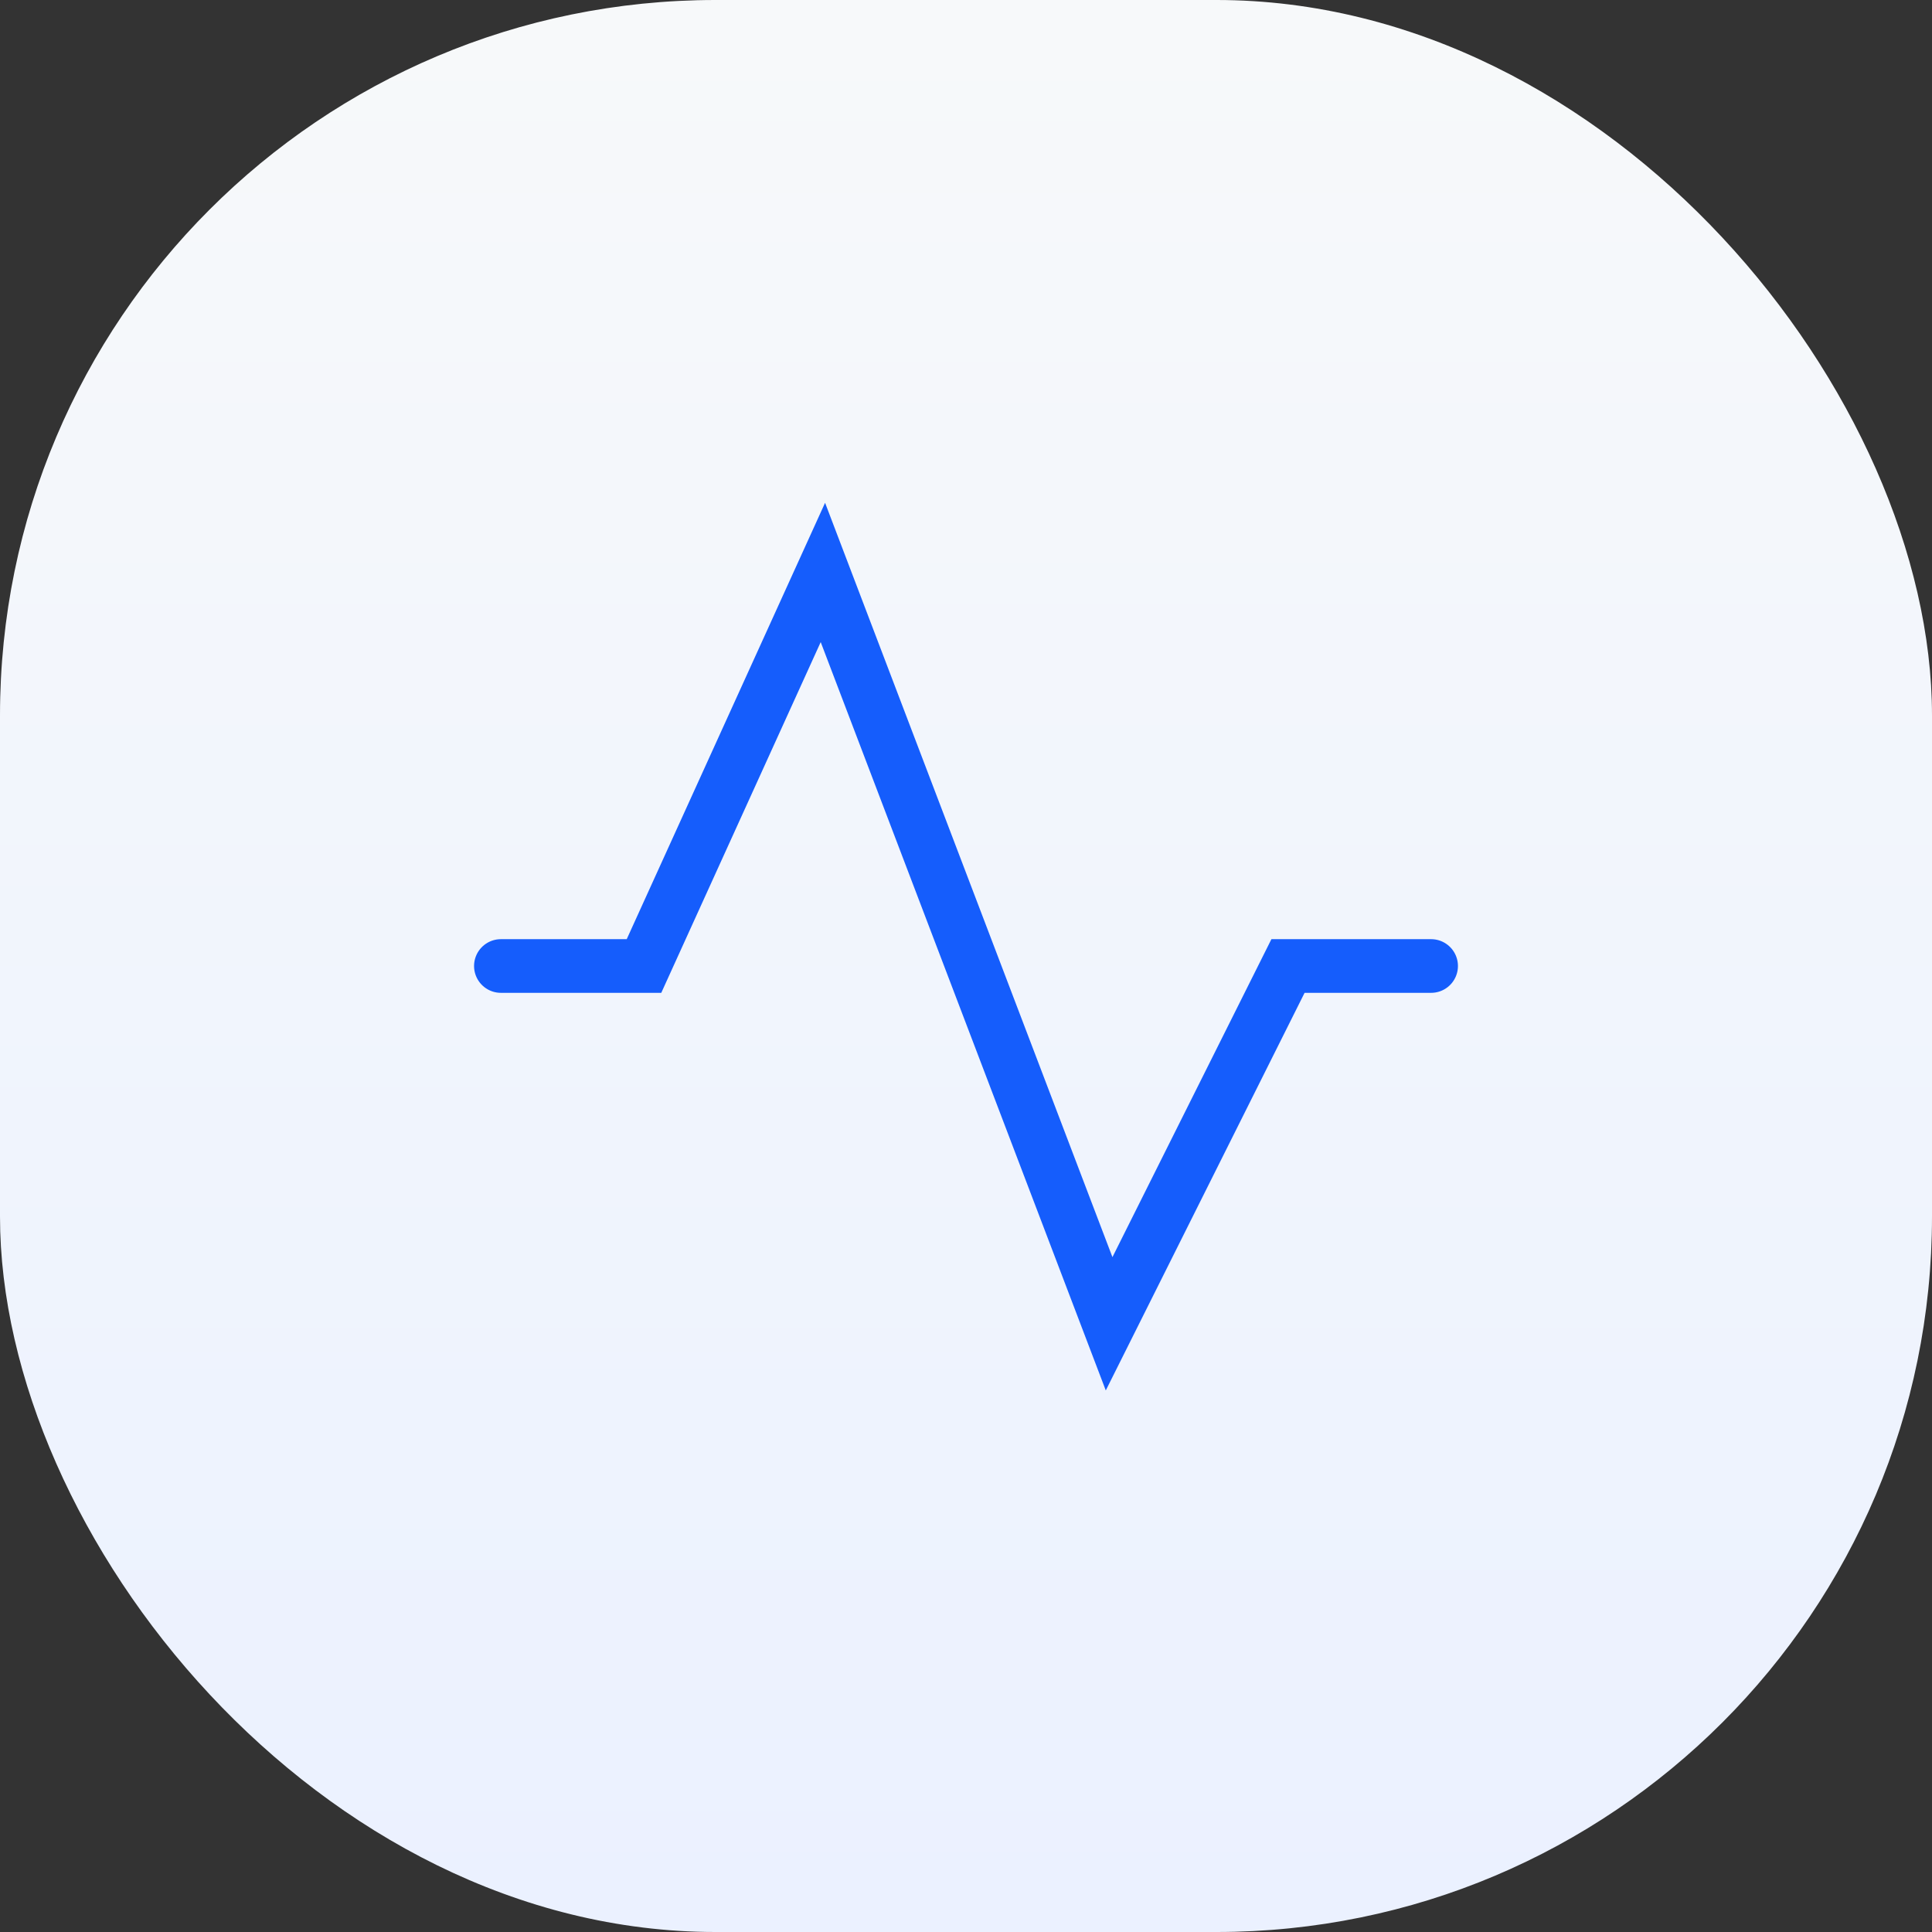
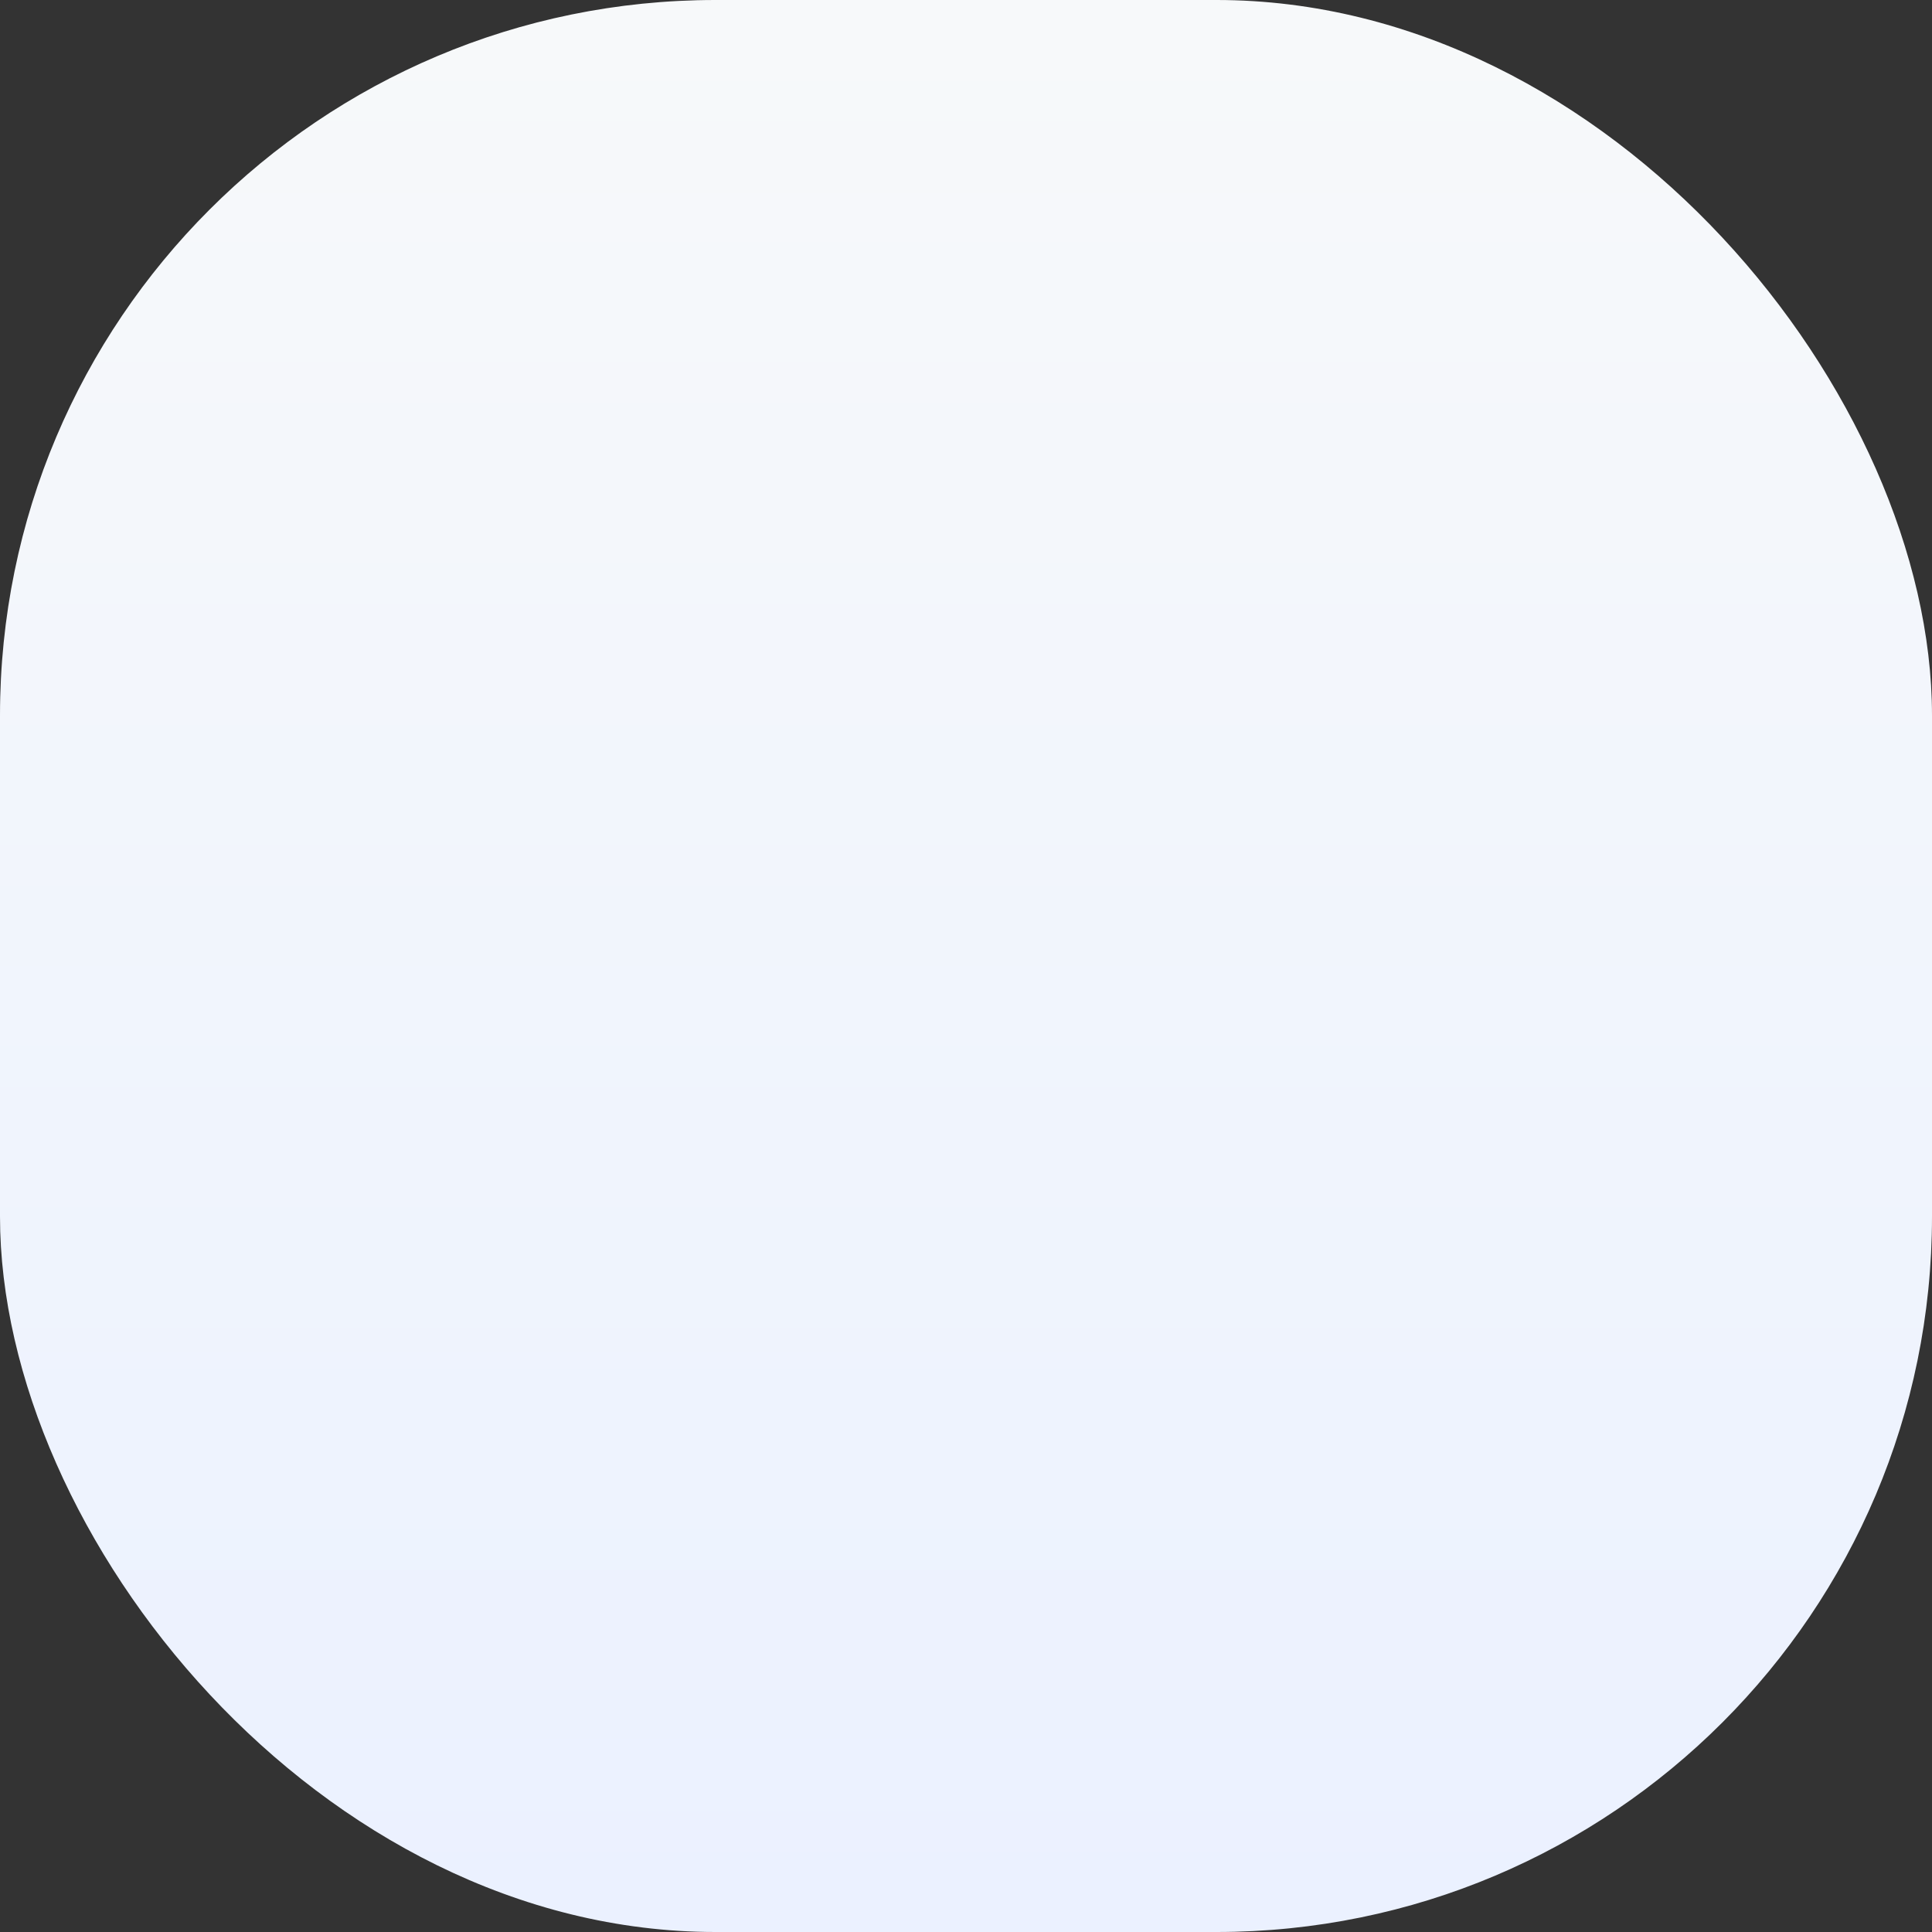
<svg xmlns="http://www.w3.org/2000/svg" fill="none" height="100%" overflow="visible" preserveAspectRatio="none" style="display: block;" viewBox="0 0 54 54" width="100%">
  <rect x="0" y="0" width="54" height="54" fill="#333333" stroke="none" />
  <g id="Group 1244829246">
    <rect fill="url(#paint0_linear_0_38)" height="54" id="Rectangle 7531" rx="20" width="54" />
    <g clip-path="url(#clip0_0_38)" id="Pulse">
      <g id="Vector">
</g>
-       <path d="M14 27H18L23 16L31 37L36 27H40" id="Vector_2" stroke="#155DFC" stroke-linecap="round" stroke-width="1.5" />
    </g>
  </g>
  <defs>
    <linearGradient gradientUnits="userSpaceOnUse" id="paint0_linear_0_38" x1="27" x2="27" y1="0" y2="54">
      <stop stop-color="#F7F9FA" />
      <stop offset="1" stop-color="#EBF1FF" />
    </linearGradient>
    <clipPath id="clip0_0_38">
      <rect fill="white" height="32" transform="translate(11 11)" width="32" />
    </clipPath>
  </defs>
</svg>